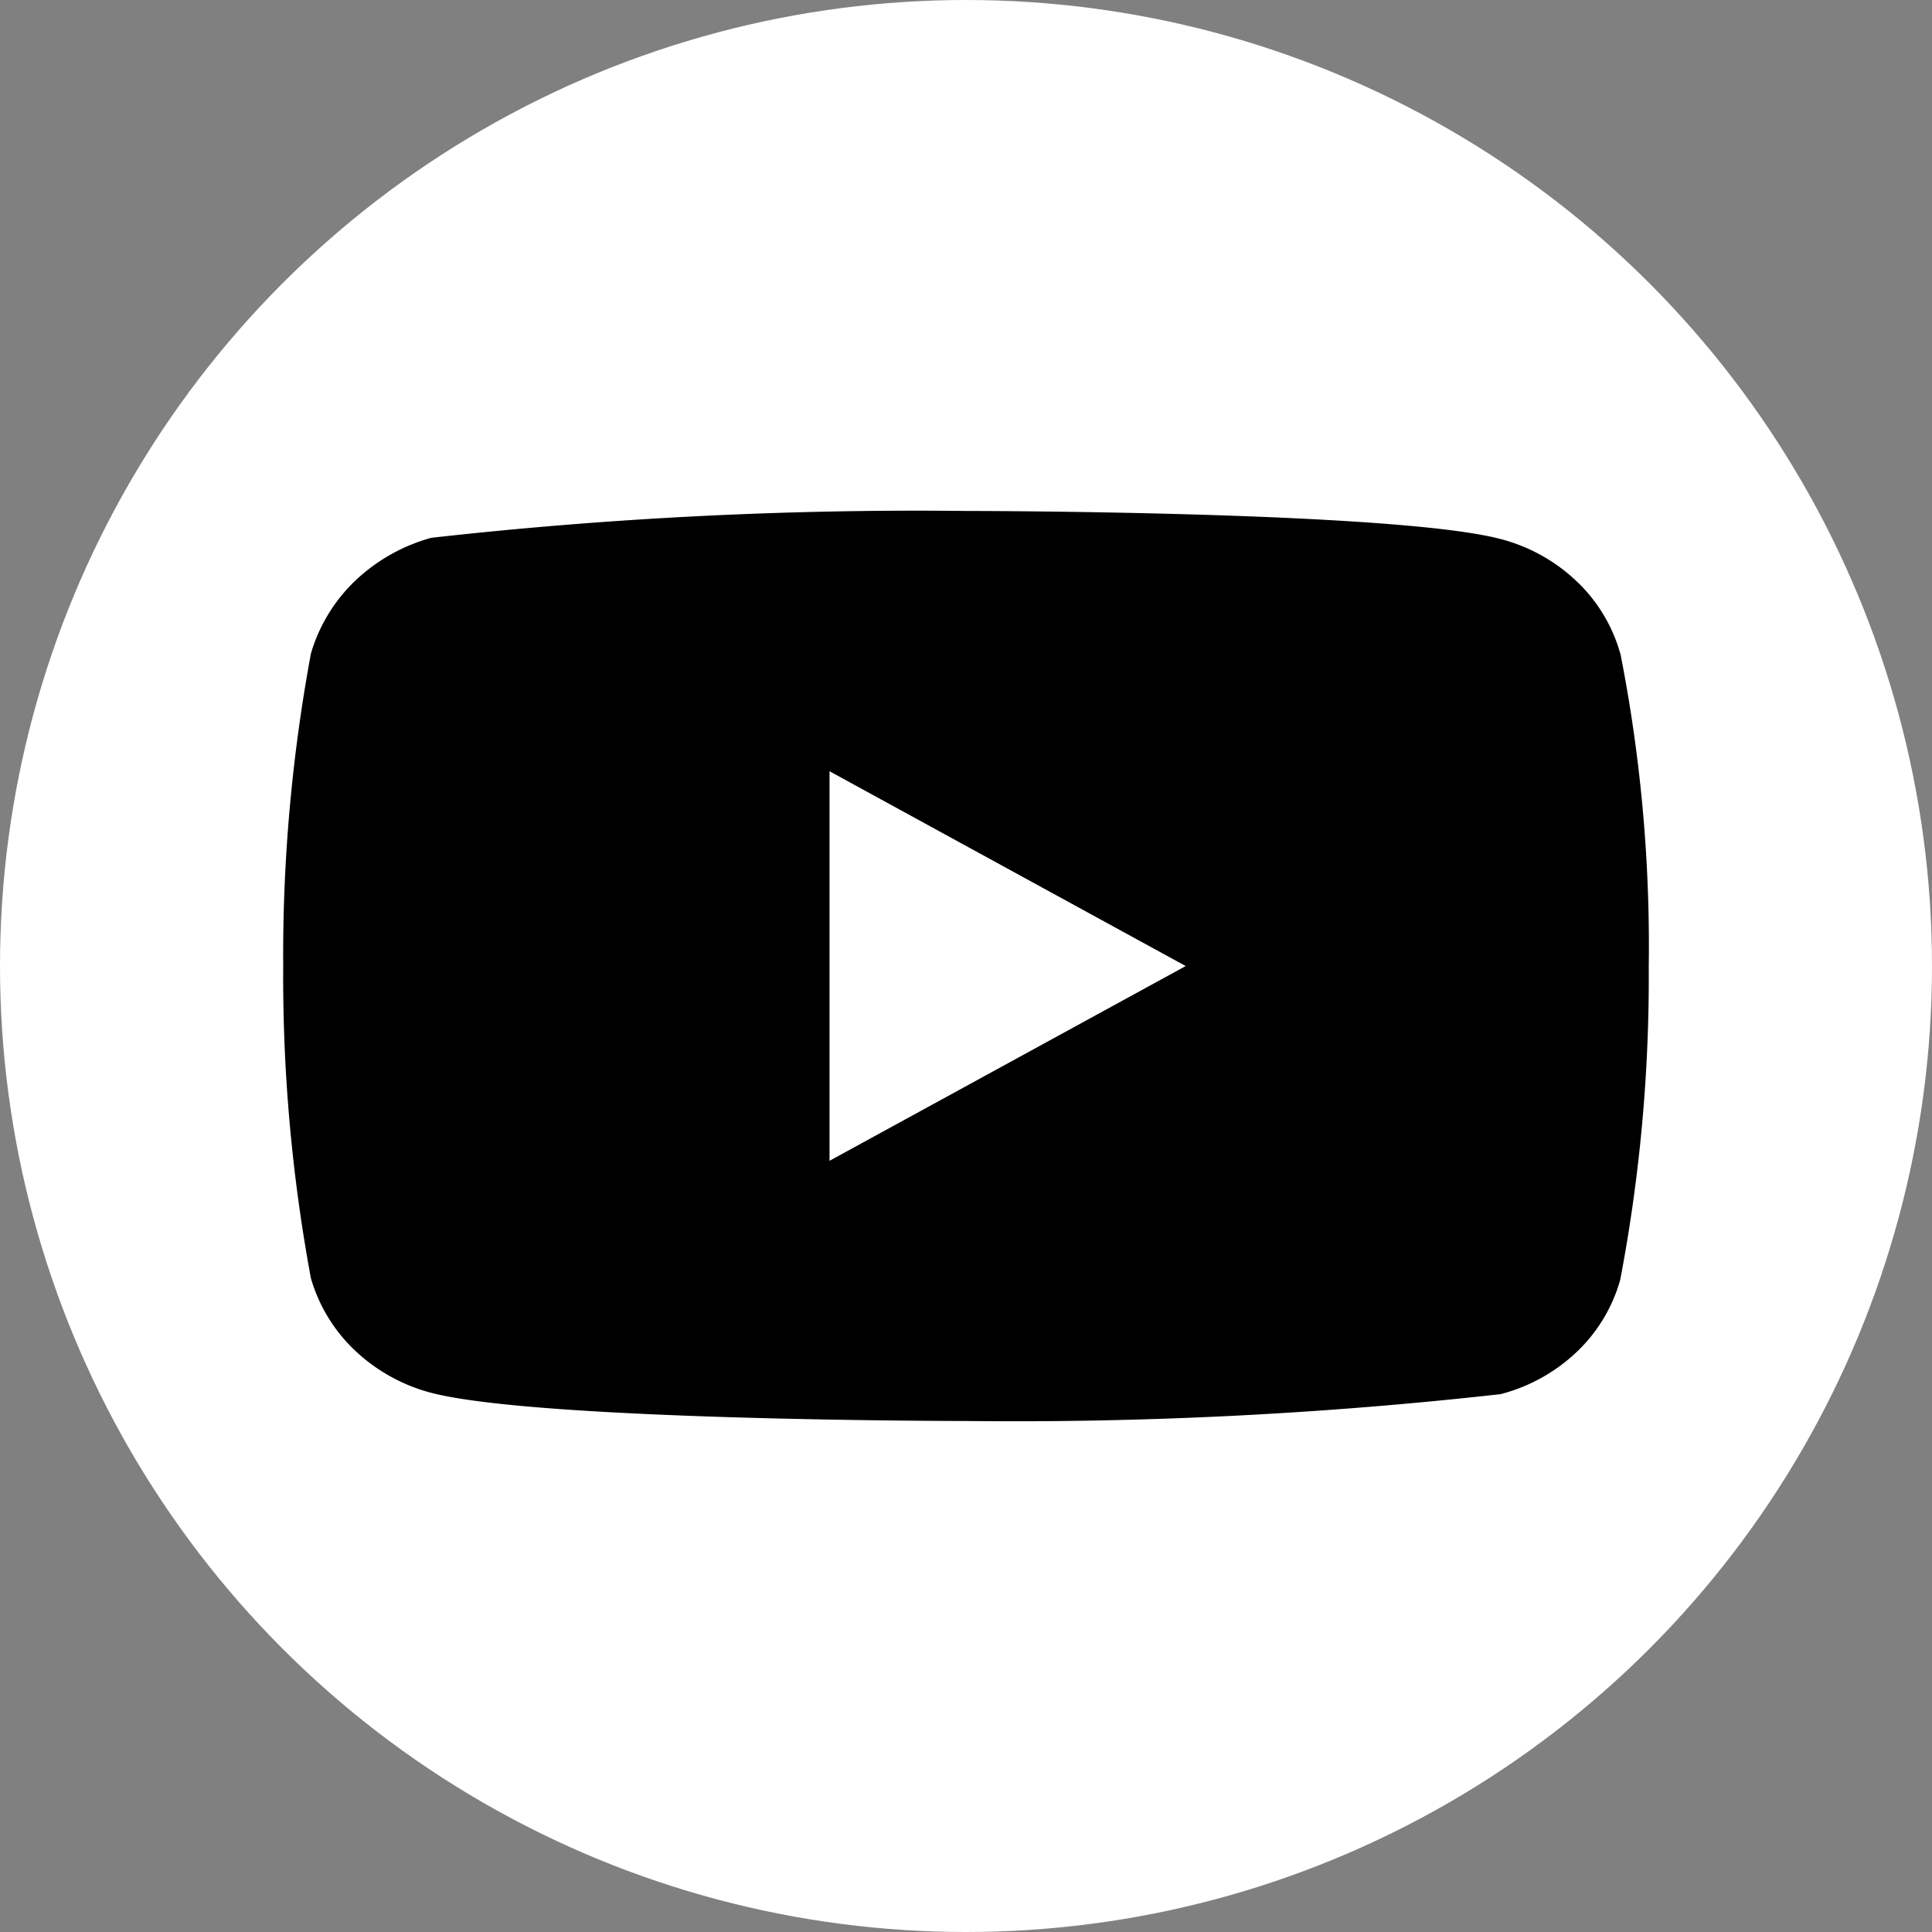
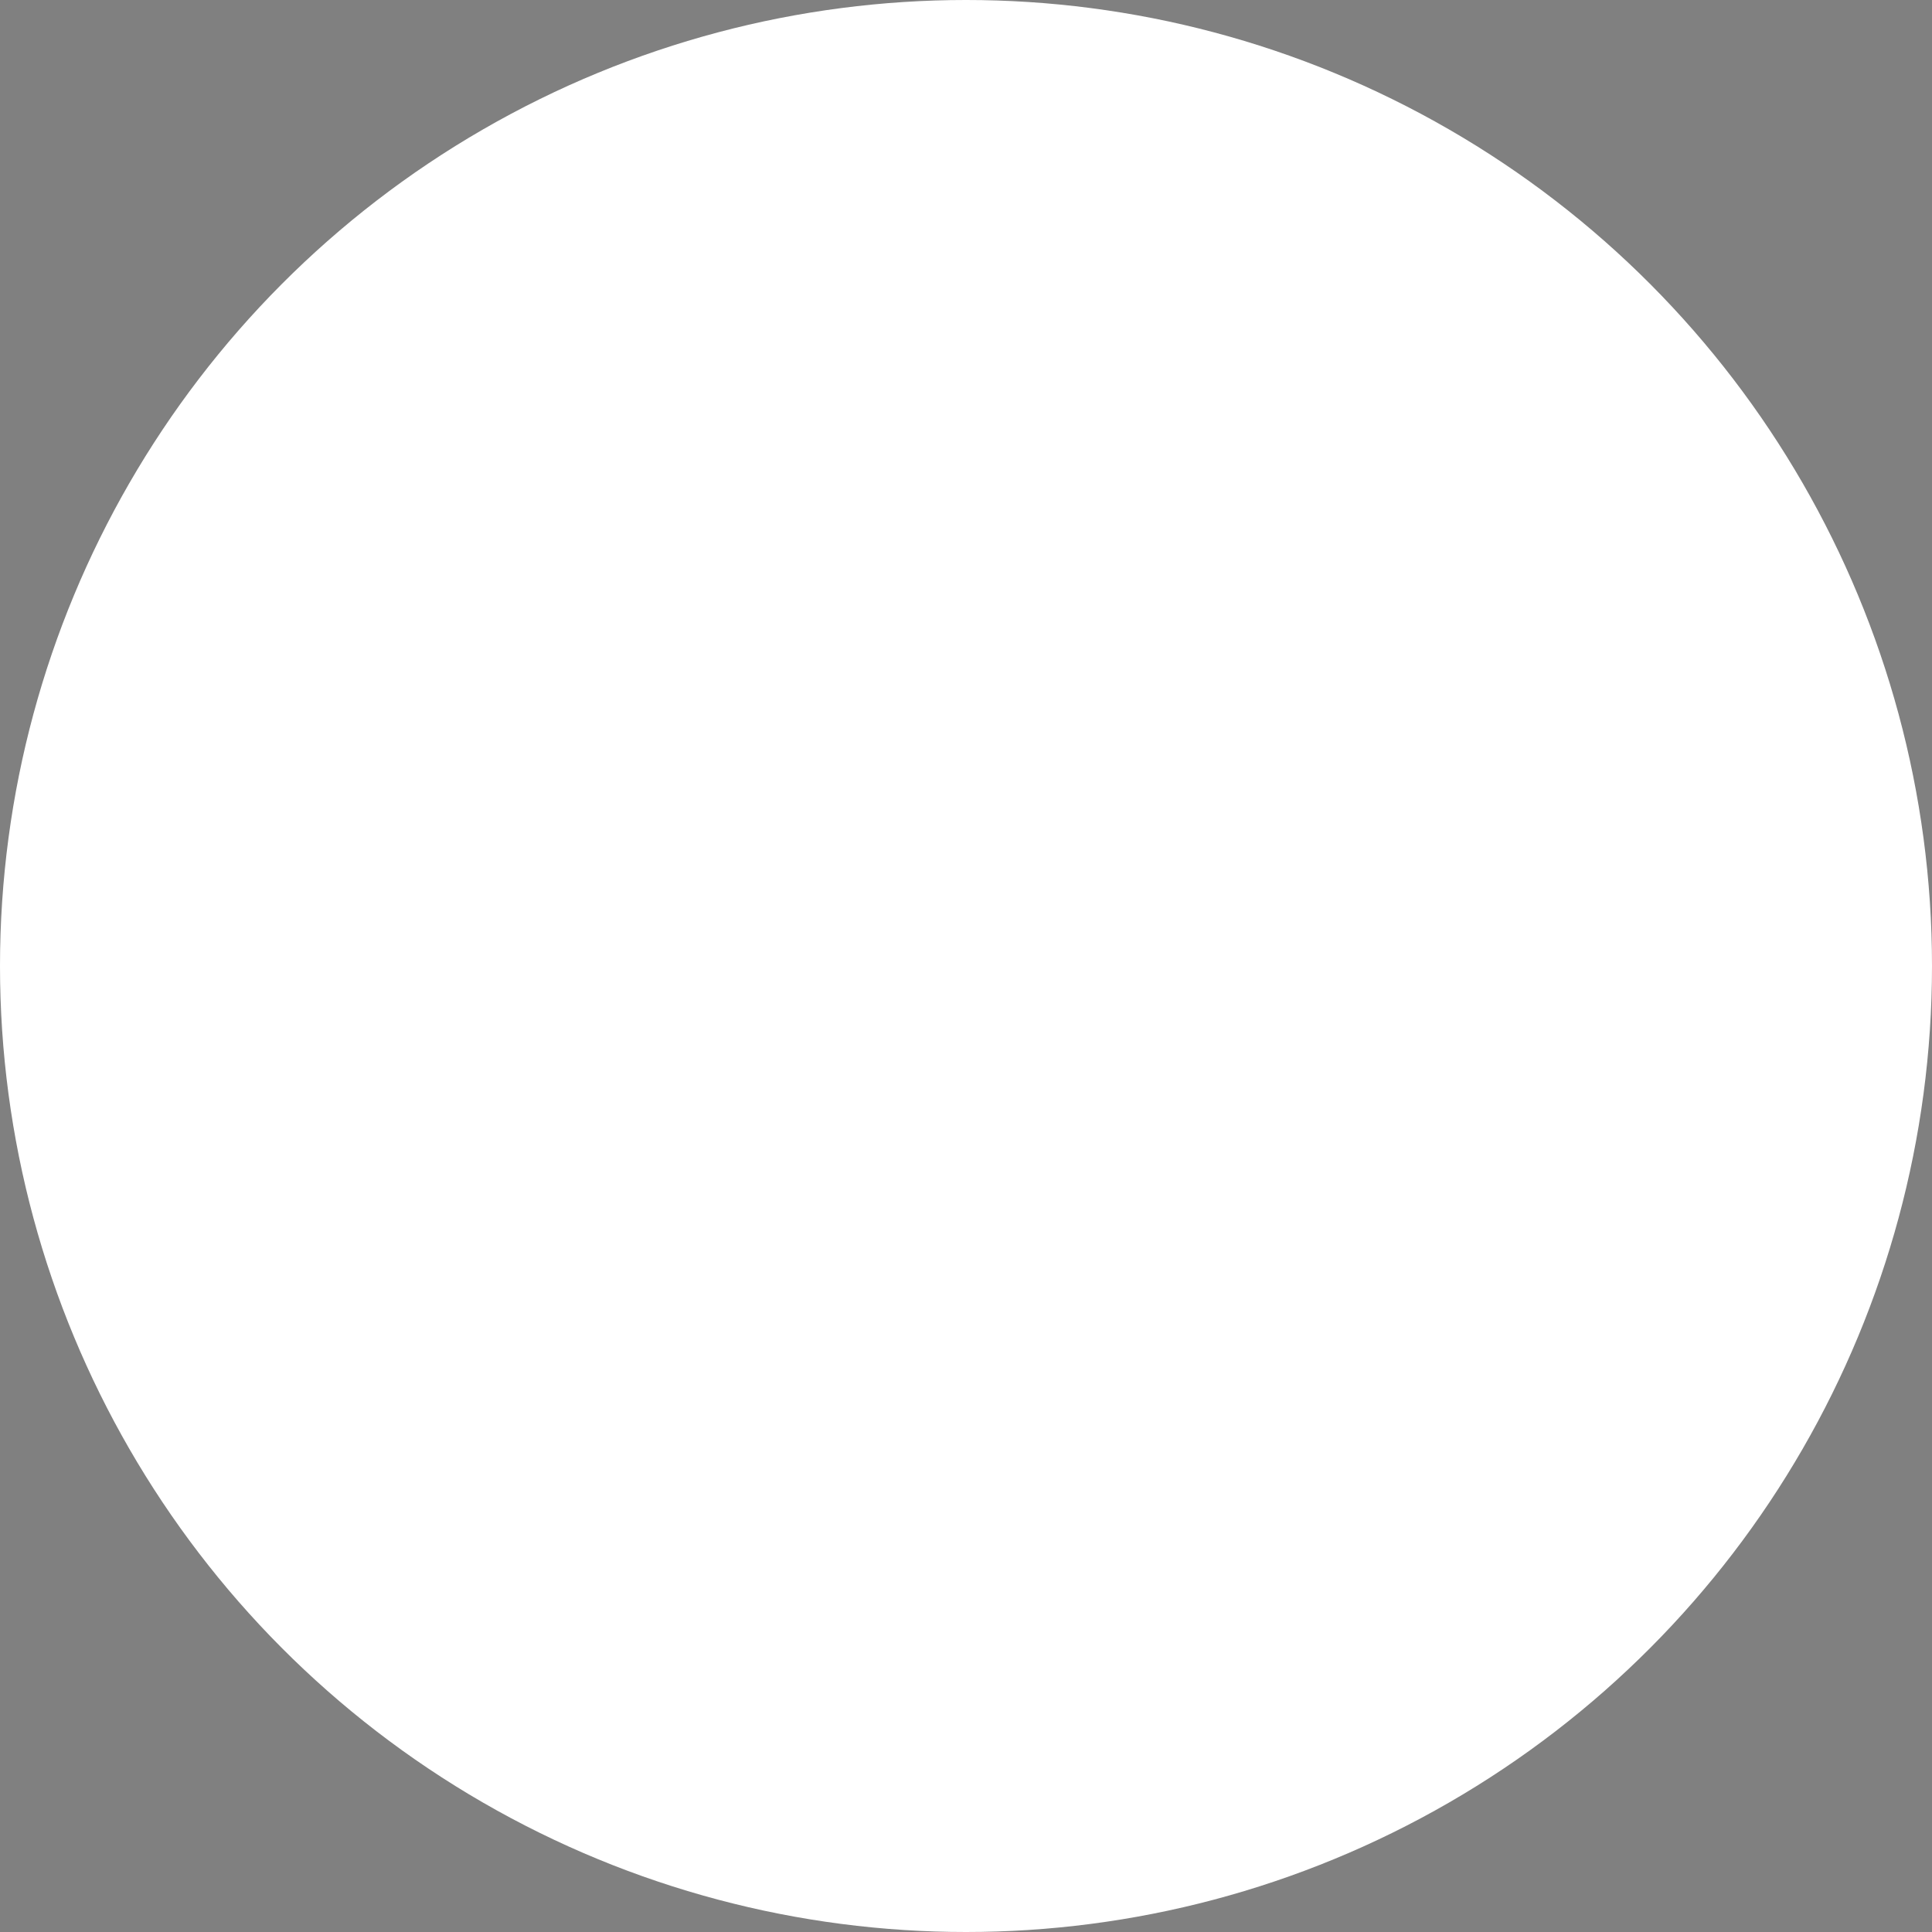
<svg xmlns="http://www.w3.org/2000/svg" width="36" height="36" viewBox="0 0 36 36">
  <rect x="0" y="0" width="36" height="36" fill="#808080" stroke="none" />
  <g transform="translate(-14167 583)">
    <circle cx="18" cy="18" r="18" transform="translate(14167 -583)" fill="#fff" />
-     <path d="M24.914,8.656A2.954,2.954,0,0,0,24.1,7.309a3.234,3.234,0,0,0-1.419-.787C20.692,6,12.715,6,12.715,6a81.233,81.233,0,0,0-9.955.5A3.35,3.35,0,0,0,1.342,7.3,3.071,3.071,0,0,0,.517,8.655,30.84,30.84,0,0,0,0,14.479,30.785,30.785,0,0,0,.517,20.3a3,3,0,0,0,.822,1.345,3.282,3.282,0,0,0,1.422.788c2.018.524,9.955.524,9.955.524a81.419,81.419,0,0,0,9.968-.5,3.234,3.234,0,0,0,1.419-.787,2.947,2.947,0,0,0,.811-1.346,30.088,30.088,0,0,0,.531-5.826,28.179,28.179,0,0,0-.53-5.849ZM10.18,18.109V10.85l6.637,3.63L10.18,18.109Z" transform="translate(14172.277 -579.479)" />
  </g>
</svg>